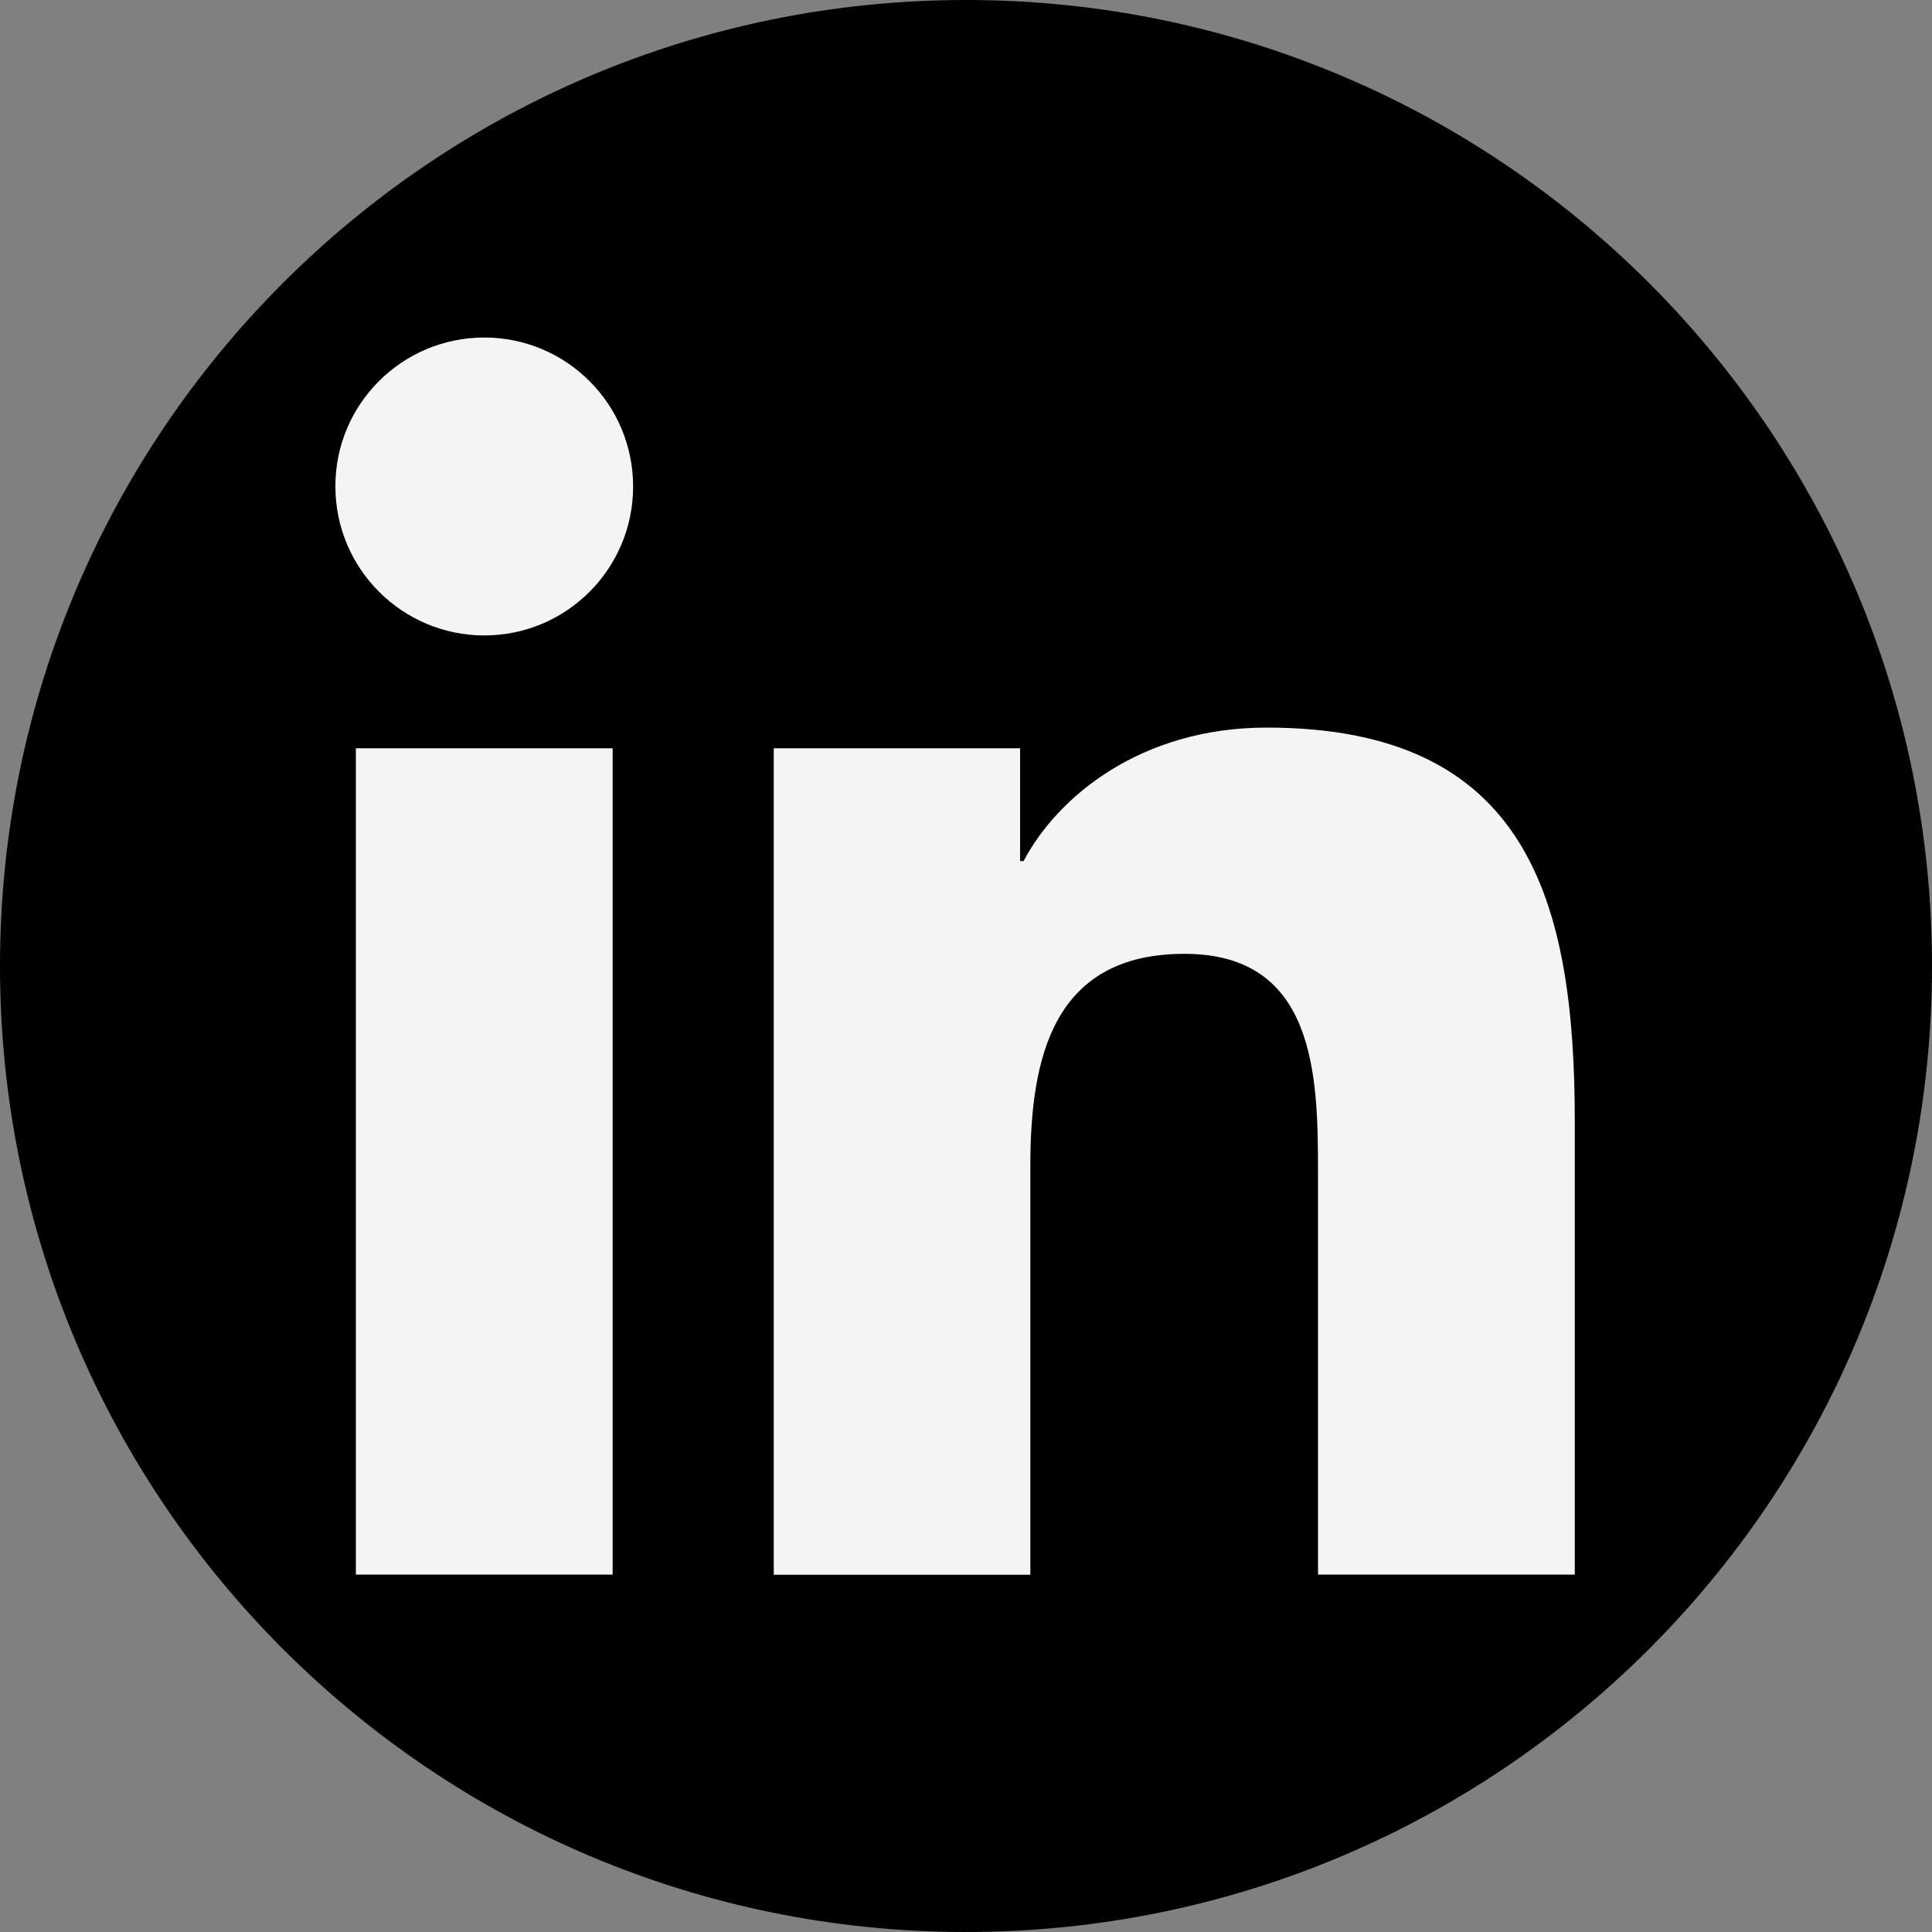
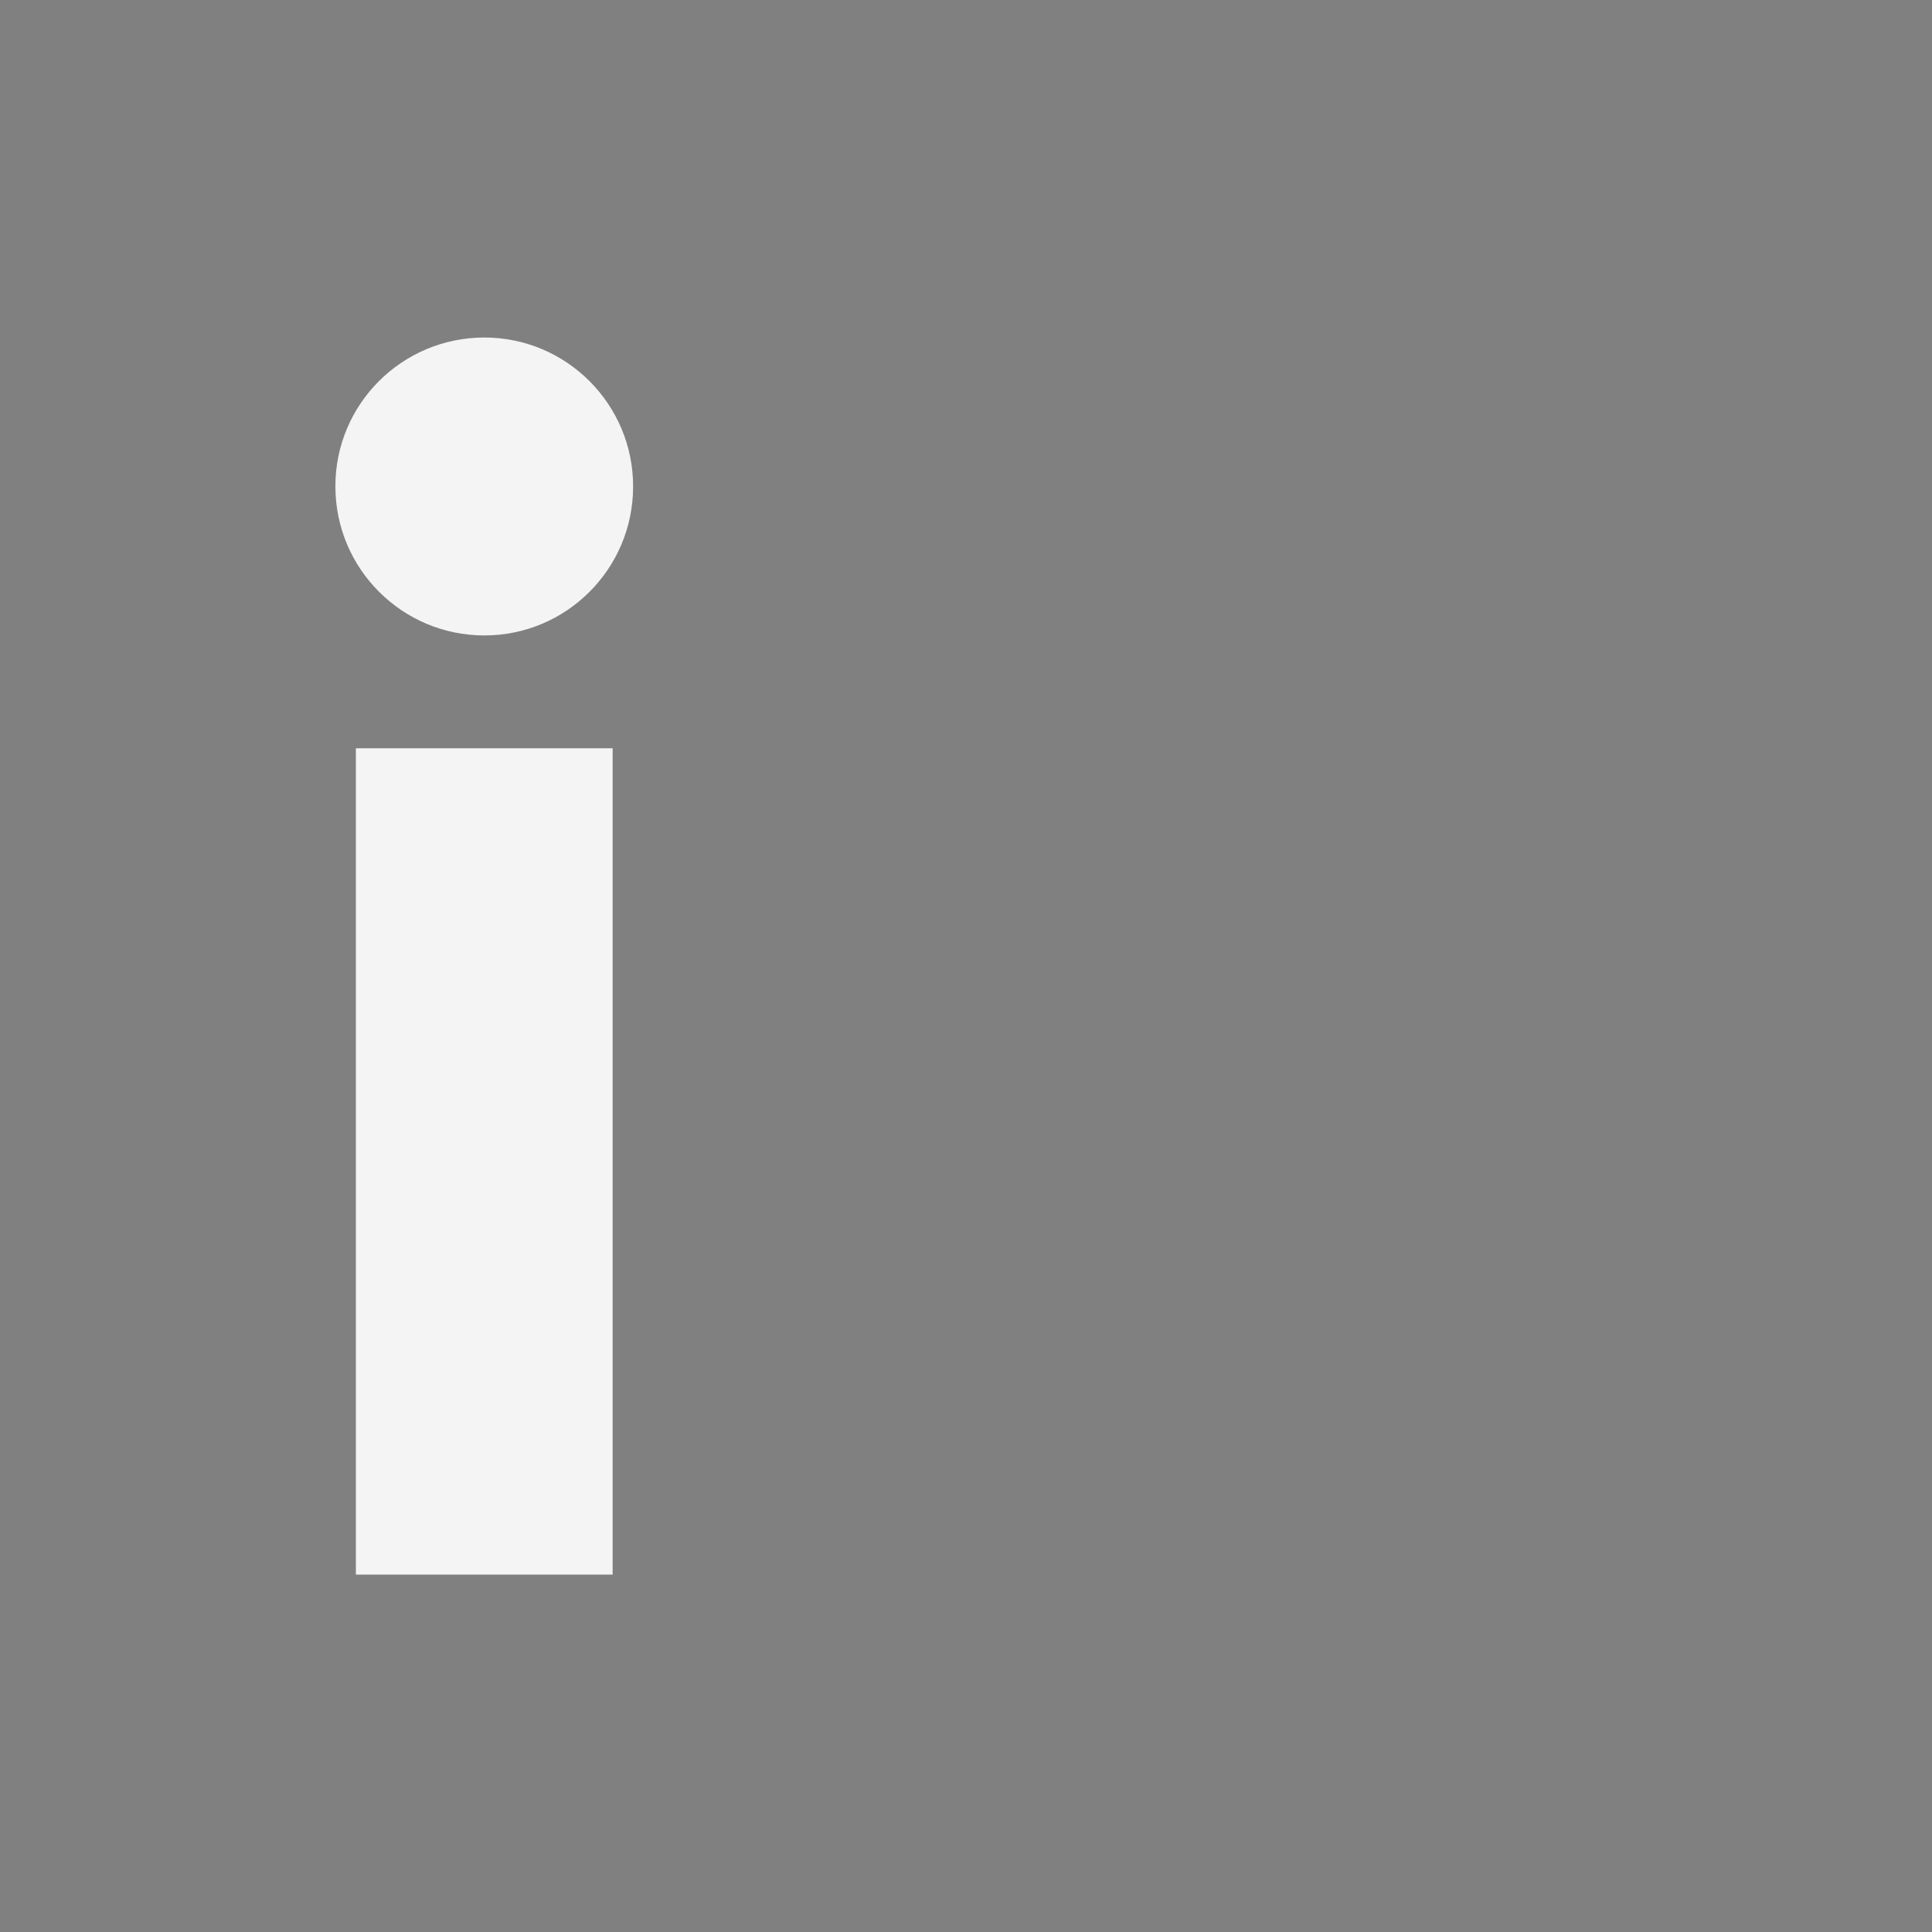
<svg xmlns="http://www.w3.org/2000/svg" id="Layer_1" data-name="Layer 1" version="1.1" viewBox="0 0 1000 1000">
  <rect x="0" y="0" width="1000" height="1000" fill="#808080" stroke="none" />
  <defs>
    <style>
      .cls-1 {
        fill: #000;
      }

      .cls-1, .cls-2 {
        stroke-width: 0px;
      }

      .cls-2 {
        fill: #f4f4f5;
      }
    </style>
  </defs>
-   <path class="cls-1" d="M500,1000h0C223.9,1000,0,776.1,0,500h0C0,223.9,223.9,0,500,0h0c276.1,0,500,223.9,500,500h0c0,276.1-223.9,500-500,500Z" />
  <g>
-     <path class="cls-2" d="M184.2,387.3h132.9v427.7h-132.9v-427.7h0ZM250.7,174.7c42.5,0,77,34.5,77,77.1s-34.5,77.1-77,77.1-77.1-34.5-77.1-77.1c-.1-42.5,34.4-77.1,77.1-77.1" />
-     <path class="cls-2" d="M400.5,387.3h127.5v58.4h1.8c17.7-33.6,61-69.1,125.8-69.1,134.6,0,159.5,88.6,159.5,203.7v234.7h-132.9v-207.9c0-49.7-.9-113.4-69.1-113.4s-79.8,54-79.8,109.8v211.6h-132.8v-427.8Z" />
+     <path class="cls-2" d="M184.2,387.3h132.9v427.7h-132.9v-427.7ZM250.7,174.7c42.5,0,77,34.5,77,77.1s-34.5,77.1-77,77.1-77.1-34.5-77.1-77.1c-.1-42.5,34.4-77.1,77.1-77.1" />
  </g>
</svg>